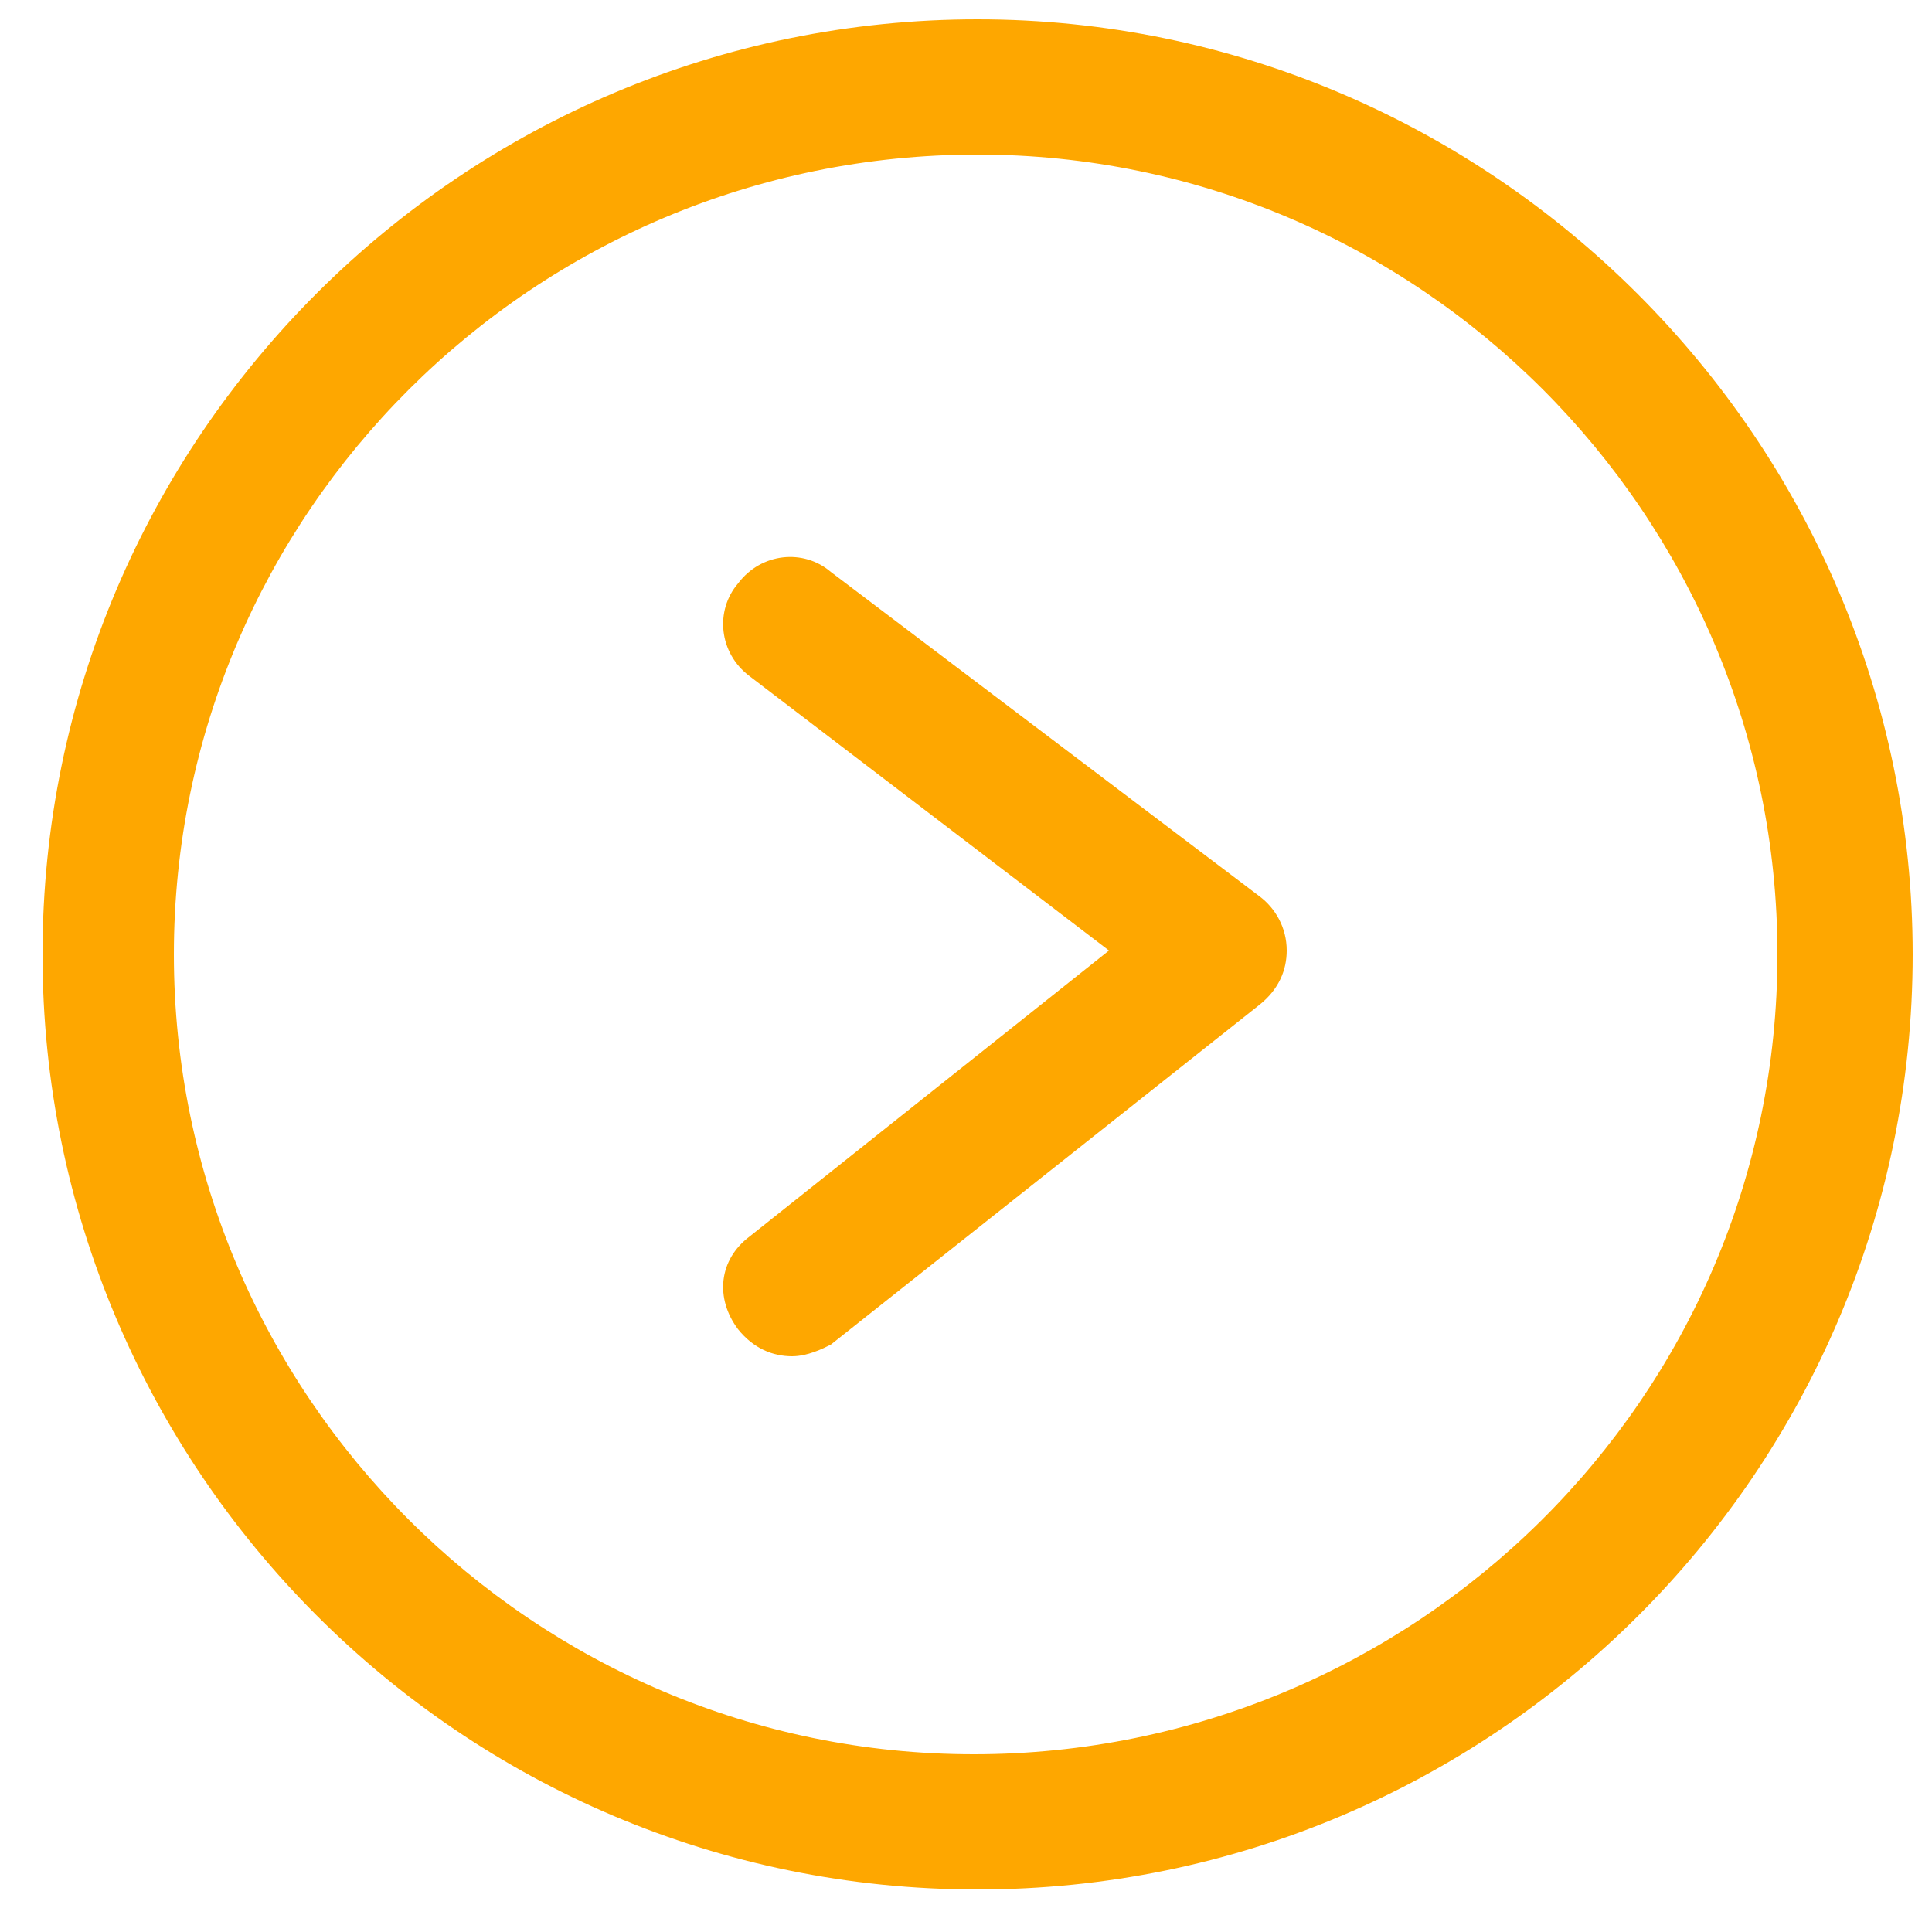
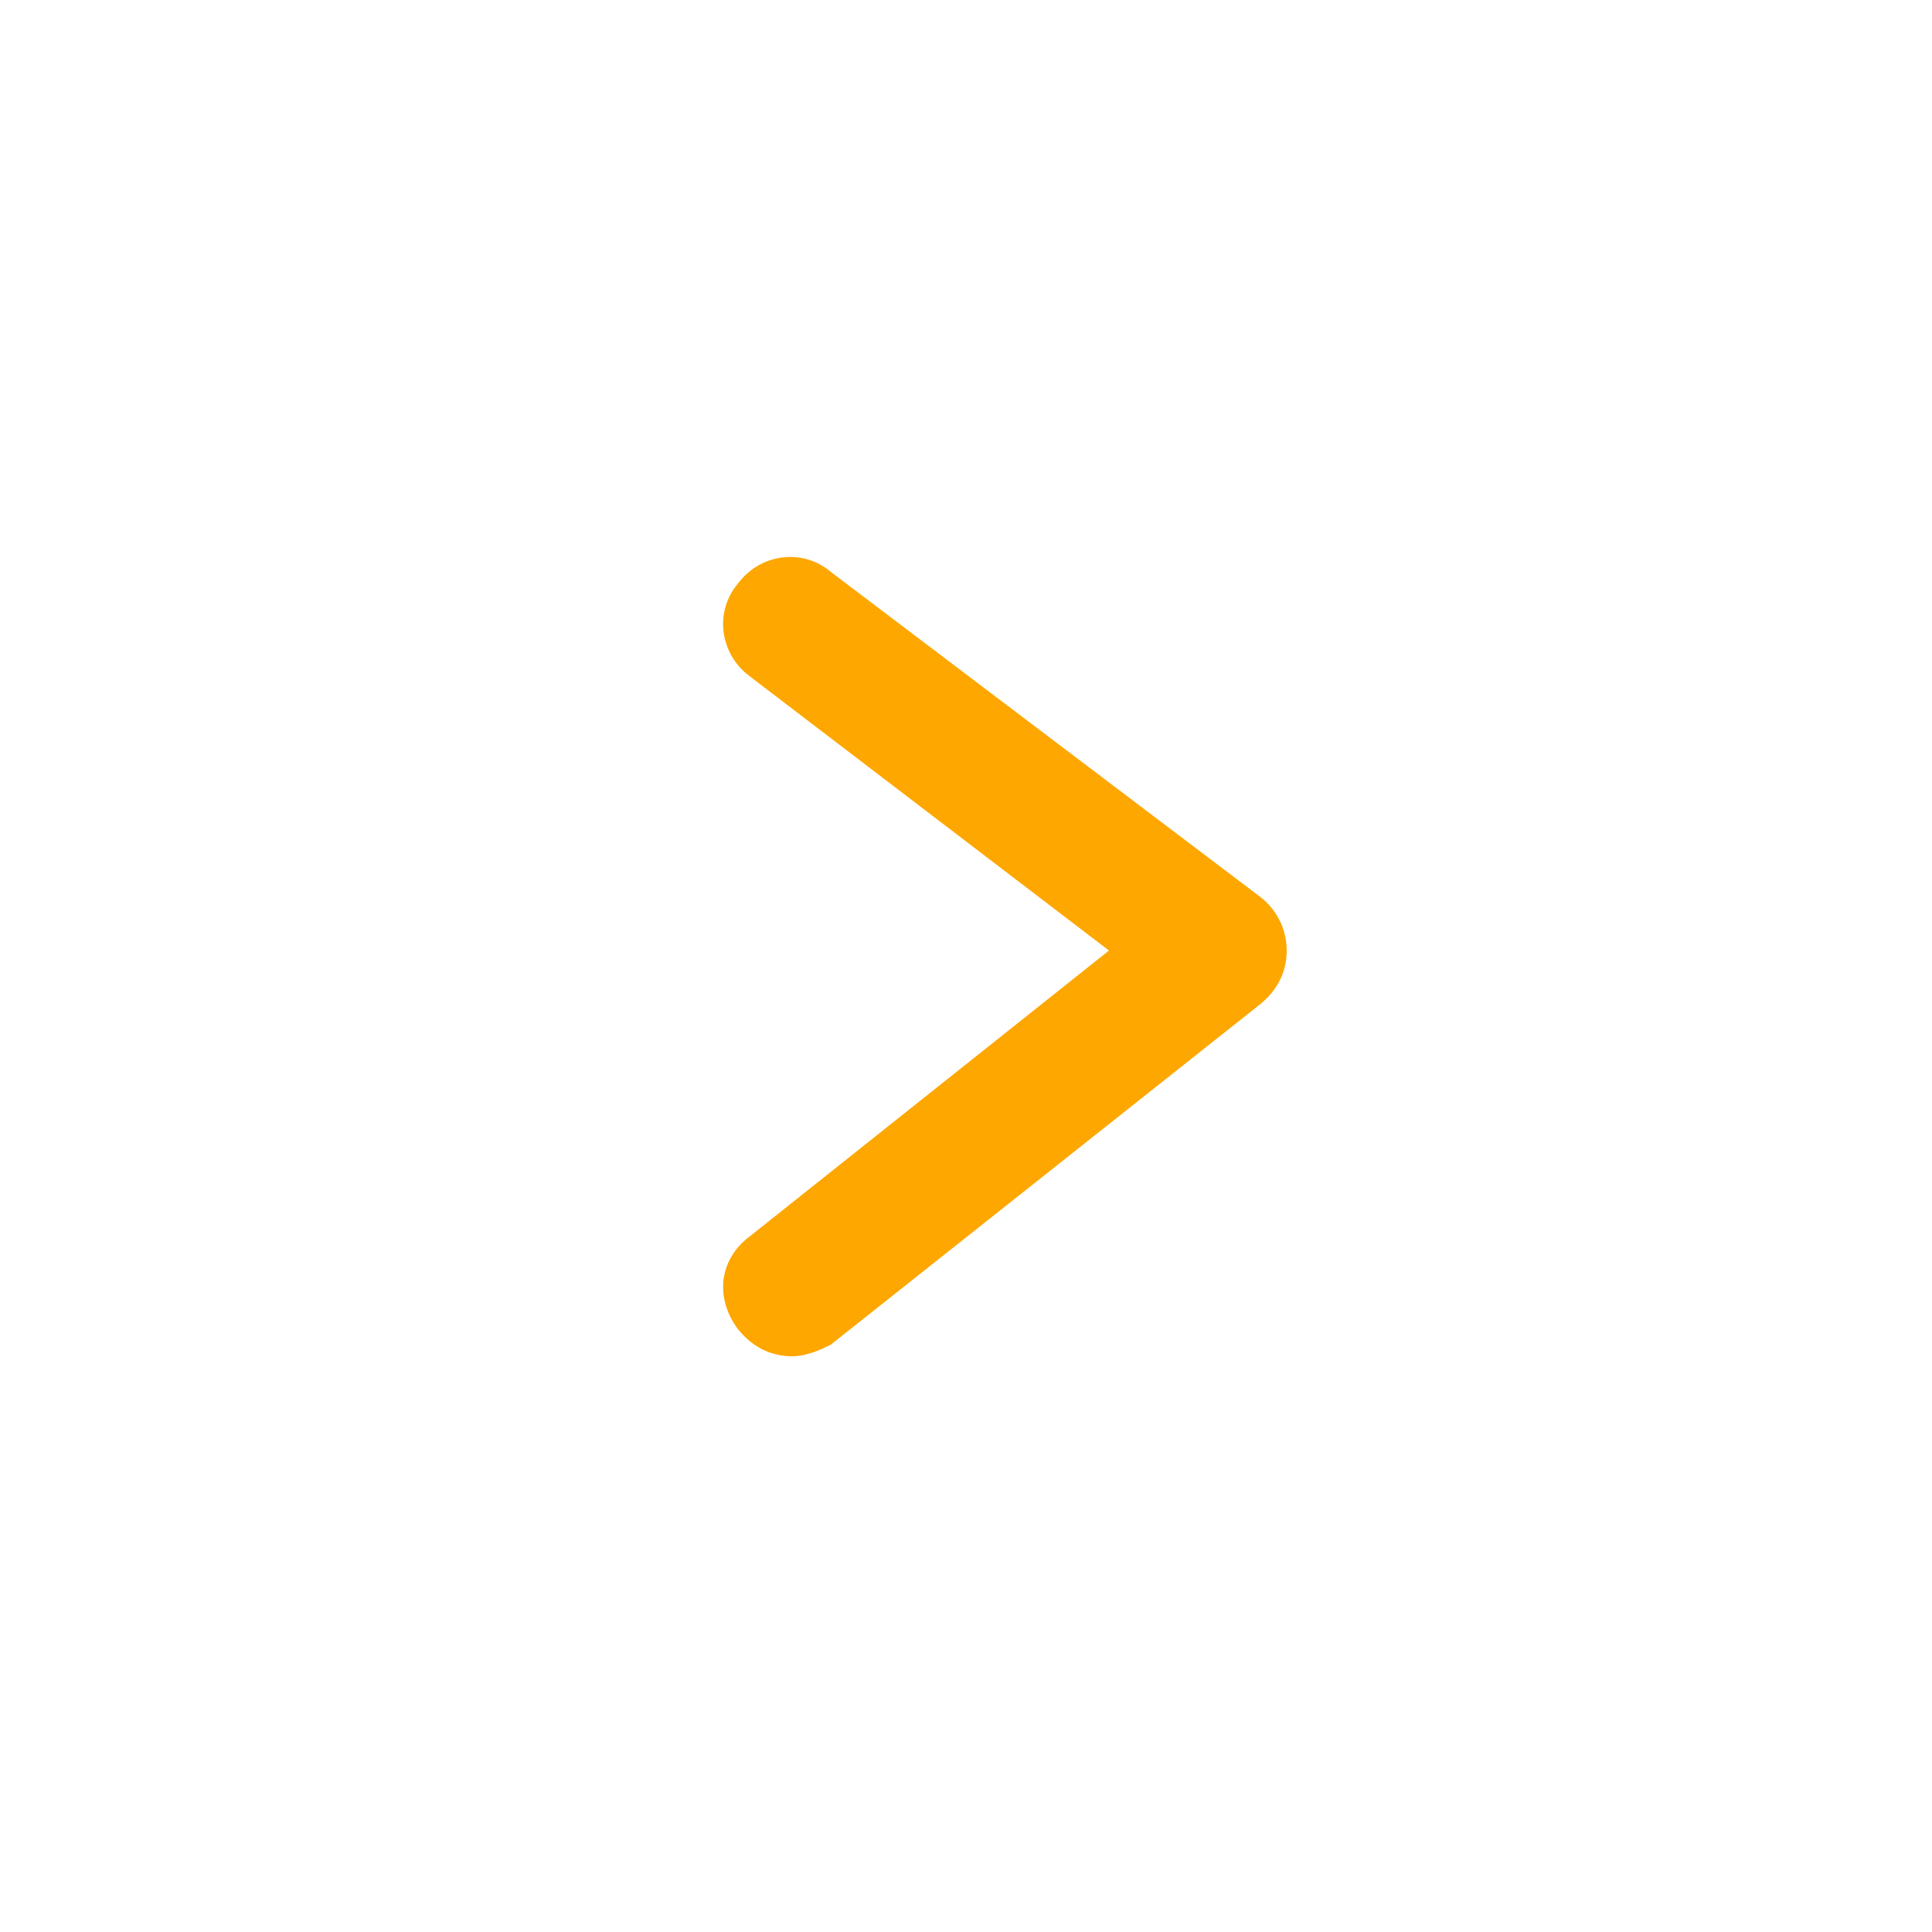
<svg xmlns="http://www.w3.org/2000/svg" xmlns:xlink="http://www.w3.org/1999/xlink" version="1.1" id="Layer_1" x="0px" y="0px" viewBox="0 0 50 50" style="enable-background:new 0 0 50 50;" xml:space="preserve">
  <style type="text/css">
	.st0{clip-path:url(#SVGID_2_);fill:#FDA600;}
	.st1{fill:#FFFFFF;}
	.st2{fill:#B6B7B8;}
	.st3{clip-path:url(#SVGID_4_);}
	.st4{fill:#FEA700;}
	.st5{clip-path:url(#SVGID_6_);}
	.st6{fill:none;stroke:#24272A;stroke-width:3.533;stroke-linecap:round;stroke-linejoin:round;}
	.st7{clip-path:url(#SVGID_8_);fill:none;stroke:#24272A;stroke-width:3.533;stroke-linecap:round;stroke-linejoin:round;}
	.st8{clip-path:url(#SVGID_10_);fill:#888A8C;}
	.st9{clip-path:url(#SVGID_12_);fill:#888A8C;}
	.st10{clip-path:url(#SVGID_14_);fill:#888A8C;}
	.st11{clip-path:url(#SVGID_16_);}
	.st12{clip-path:url(#SVGID_18_);fill:#24272A;}
	.st13{clip-path:url(#SVGID_20_);fill:none;stroke:#FFFFFF;stroke-width:5.141;stroke-linecap:round;stroke-linejoin:round;}
	.st14{clip-path:url(#SVGID_22_);}
	.st15{fill:#24272A;}
	.st16{clip-path:url(#SVGID_24_);fill:#B6B7B8;}
	.st17{clip-path:url(#SVGID_24_);fill:none;stroke:#B6B7B8;stroke-width:0.372;stroke-miterlimit:10;}
	.st18{clip-path:url(#SVGID_26_);fill:#B6B7B8;}
	.st19{clip-path:url(#SVGID_28_);}
	.st20{fill:#888A8C;}
	.st21{clip-path:url(#SVGID_30_);}
	.st22{clip-path:url(#SVGID_32_);fill:#24272A;}
	.st23{fill:#231F20;}
	.st24{fill:#96262C;}
</style>
  <g>
-     <path class="st4" d="M20.5,35.1c-0.5,0-1-0.2-1.4-0.7c-0.6-0.8-0.5-1.8,0.3-2.4l9.3-7.4l-9.3-7.1c-0.8-0.6-0.9-1.7-0.3-2.4   c0.6-0.8,1.7-0.9,2.4-0.3l11.1,8.4c0.4,0.3,0.7,0.8,0.7,1.4c0,0.5-0.2,1-0.7,1.4l-11.1,8.8C21.3,34.9,20.9,35.1,20.5,35.1z" />
+     <path class="st4" d="M20.5,35.1c-0.5,0-1-0.2-1.4-0.7c-0.6-0.8-0.5-1.8,0.3-2.4l9.3-7.4l-9.3-7.1c-0.8-0.6-0.9-1.7-0.3-2.4   c0.6-0.8,1.7-0.9,2.4-0.3l11.1,8.4c0.4,0.3,0.7,0.8,0.7,1.4c0,0.5-0.2,1-0.7,1.4l-11.1,8.8C21.3,34.9,20.9,35.1,20.5,35.1" />
  </g>
  <g>
    <defs>
-       <rect id="SVGID_5_" x="1.1" y="0.5" width="48.4" height="48.4" />
-     </defs>
+       </defs>
    <clipPath id="SVGID_2_">
      <use xlink:href="#SVGID_5_" style="overflow:visible;" />
    </clipPath>
    <g style="clip-path:url(#SVGID_2_);">
-       <path class="st4" d="M25.3,48.9c-13.4,0-24.2-10.9-24.2-24.2c0-13.4,10.9-24.2,24.2-24.2s24.2,10.9,24.2,24.2    C49.5,38.1,38.6,48.9,25.3,48.9z M25.3,4C13.8,4,4.5,13.3,4.5,24.7c0,11.4,9.3,20.7,20.7,20.7S46,36.2,46,24.7    C46,13.3,36.7,4,25.3,4z" />
-     </g>
+       </g>
  </g>
</svg>